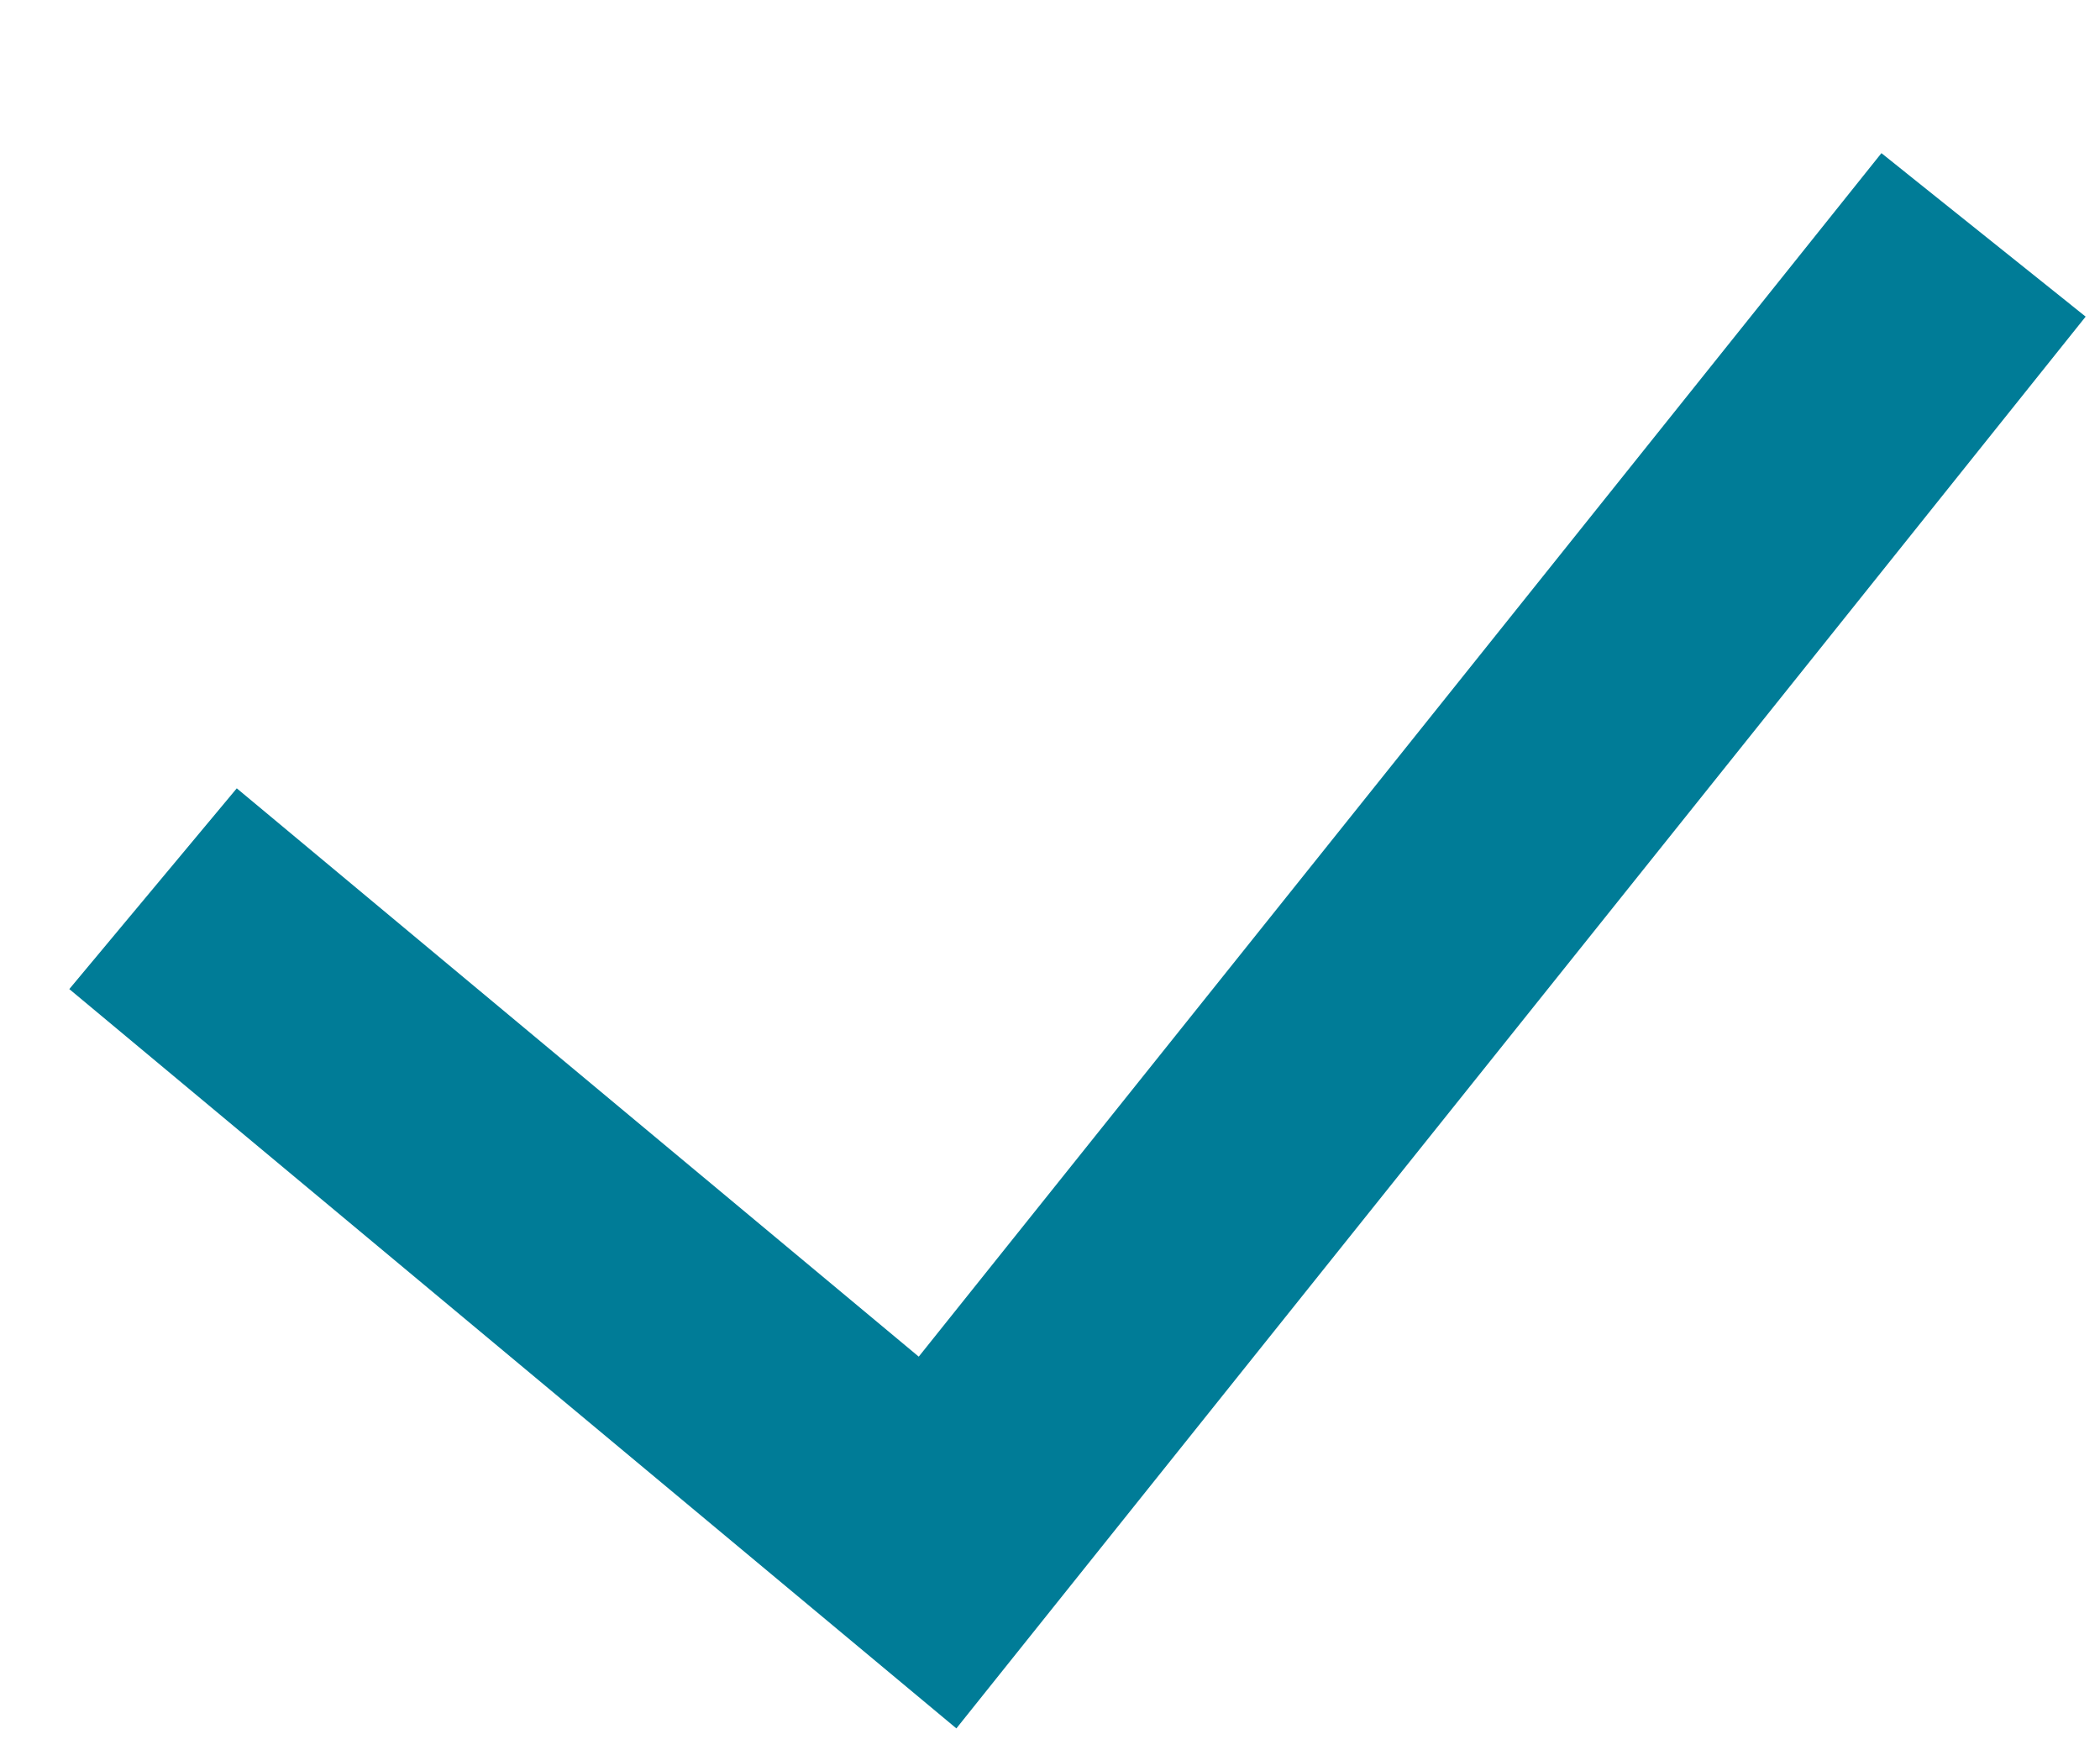
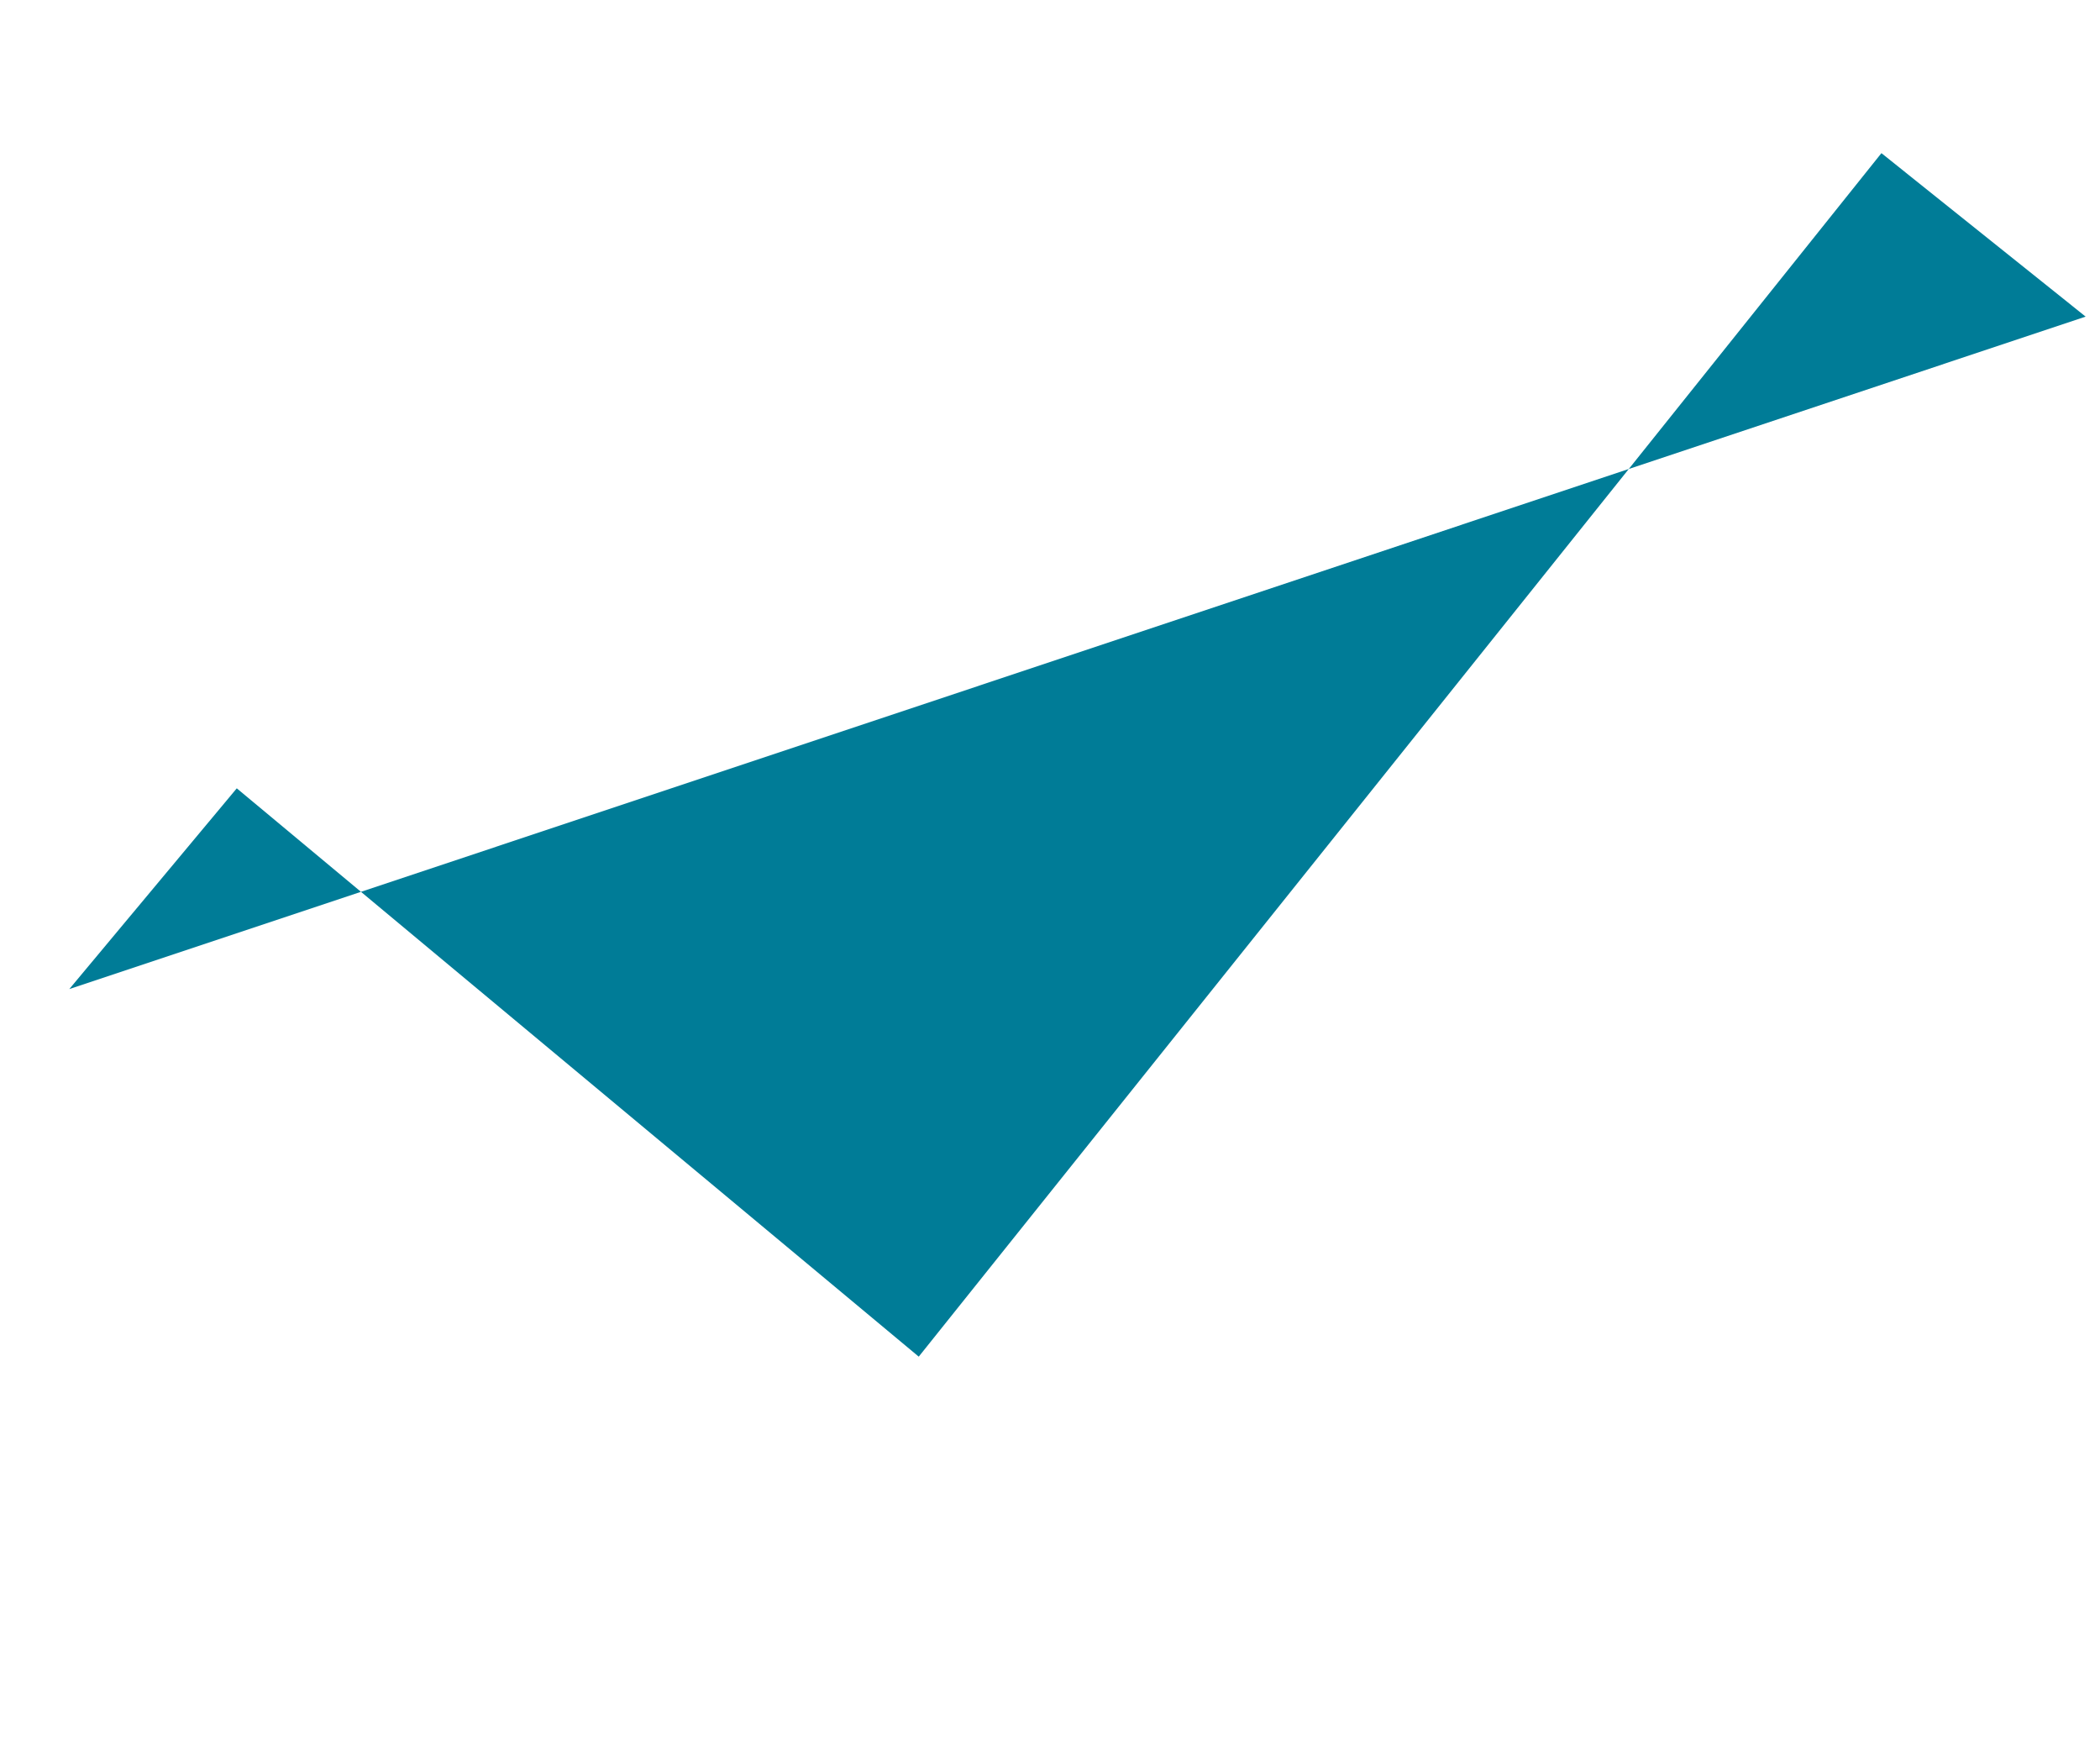
<svg xmlns="http://www.w3.org/2000/svg" width="12" height="10" viewBox="0 0 12 10" fill="none">
-   <path fill-rule="evenodd" clip-rule="evenodd" d="M11.918 1.809L5.465 9.875L0.396 5.651L1.353 4.504L5.25 7.751L10.751 0.875L11.918 1.809Z" fill="#007C97" />
+   <path fill-rule="evenodd" clip-rule="evenodd" d="M11.918 1.809L0.396 5.651L1.353 4.504L5.25 7.751L10.751 0.875L11.918 1.809Z" fill="#007C97" />
</svg>